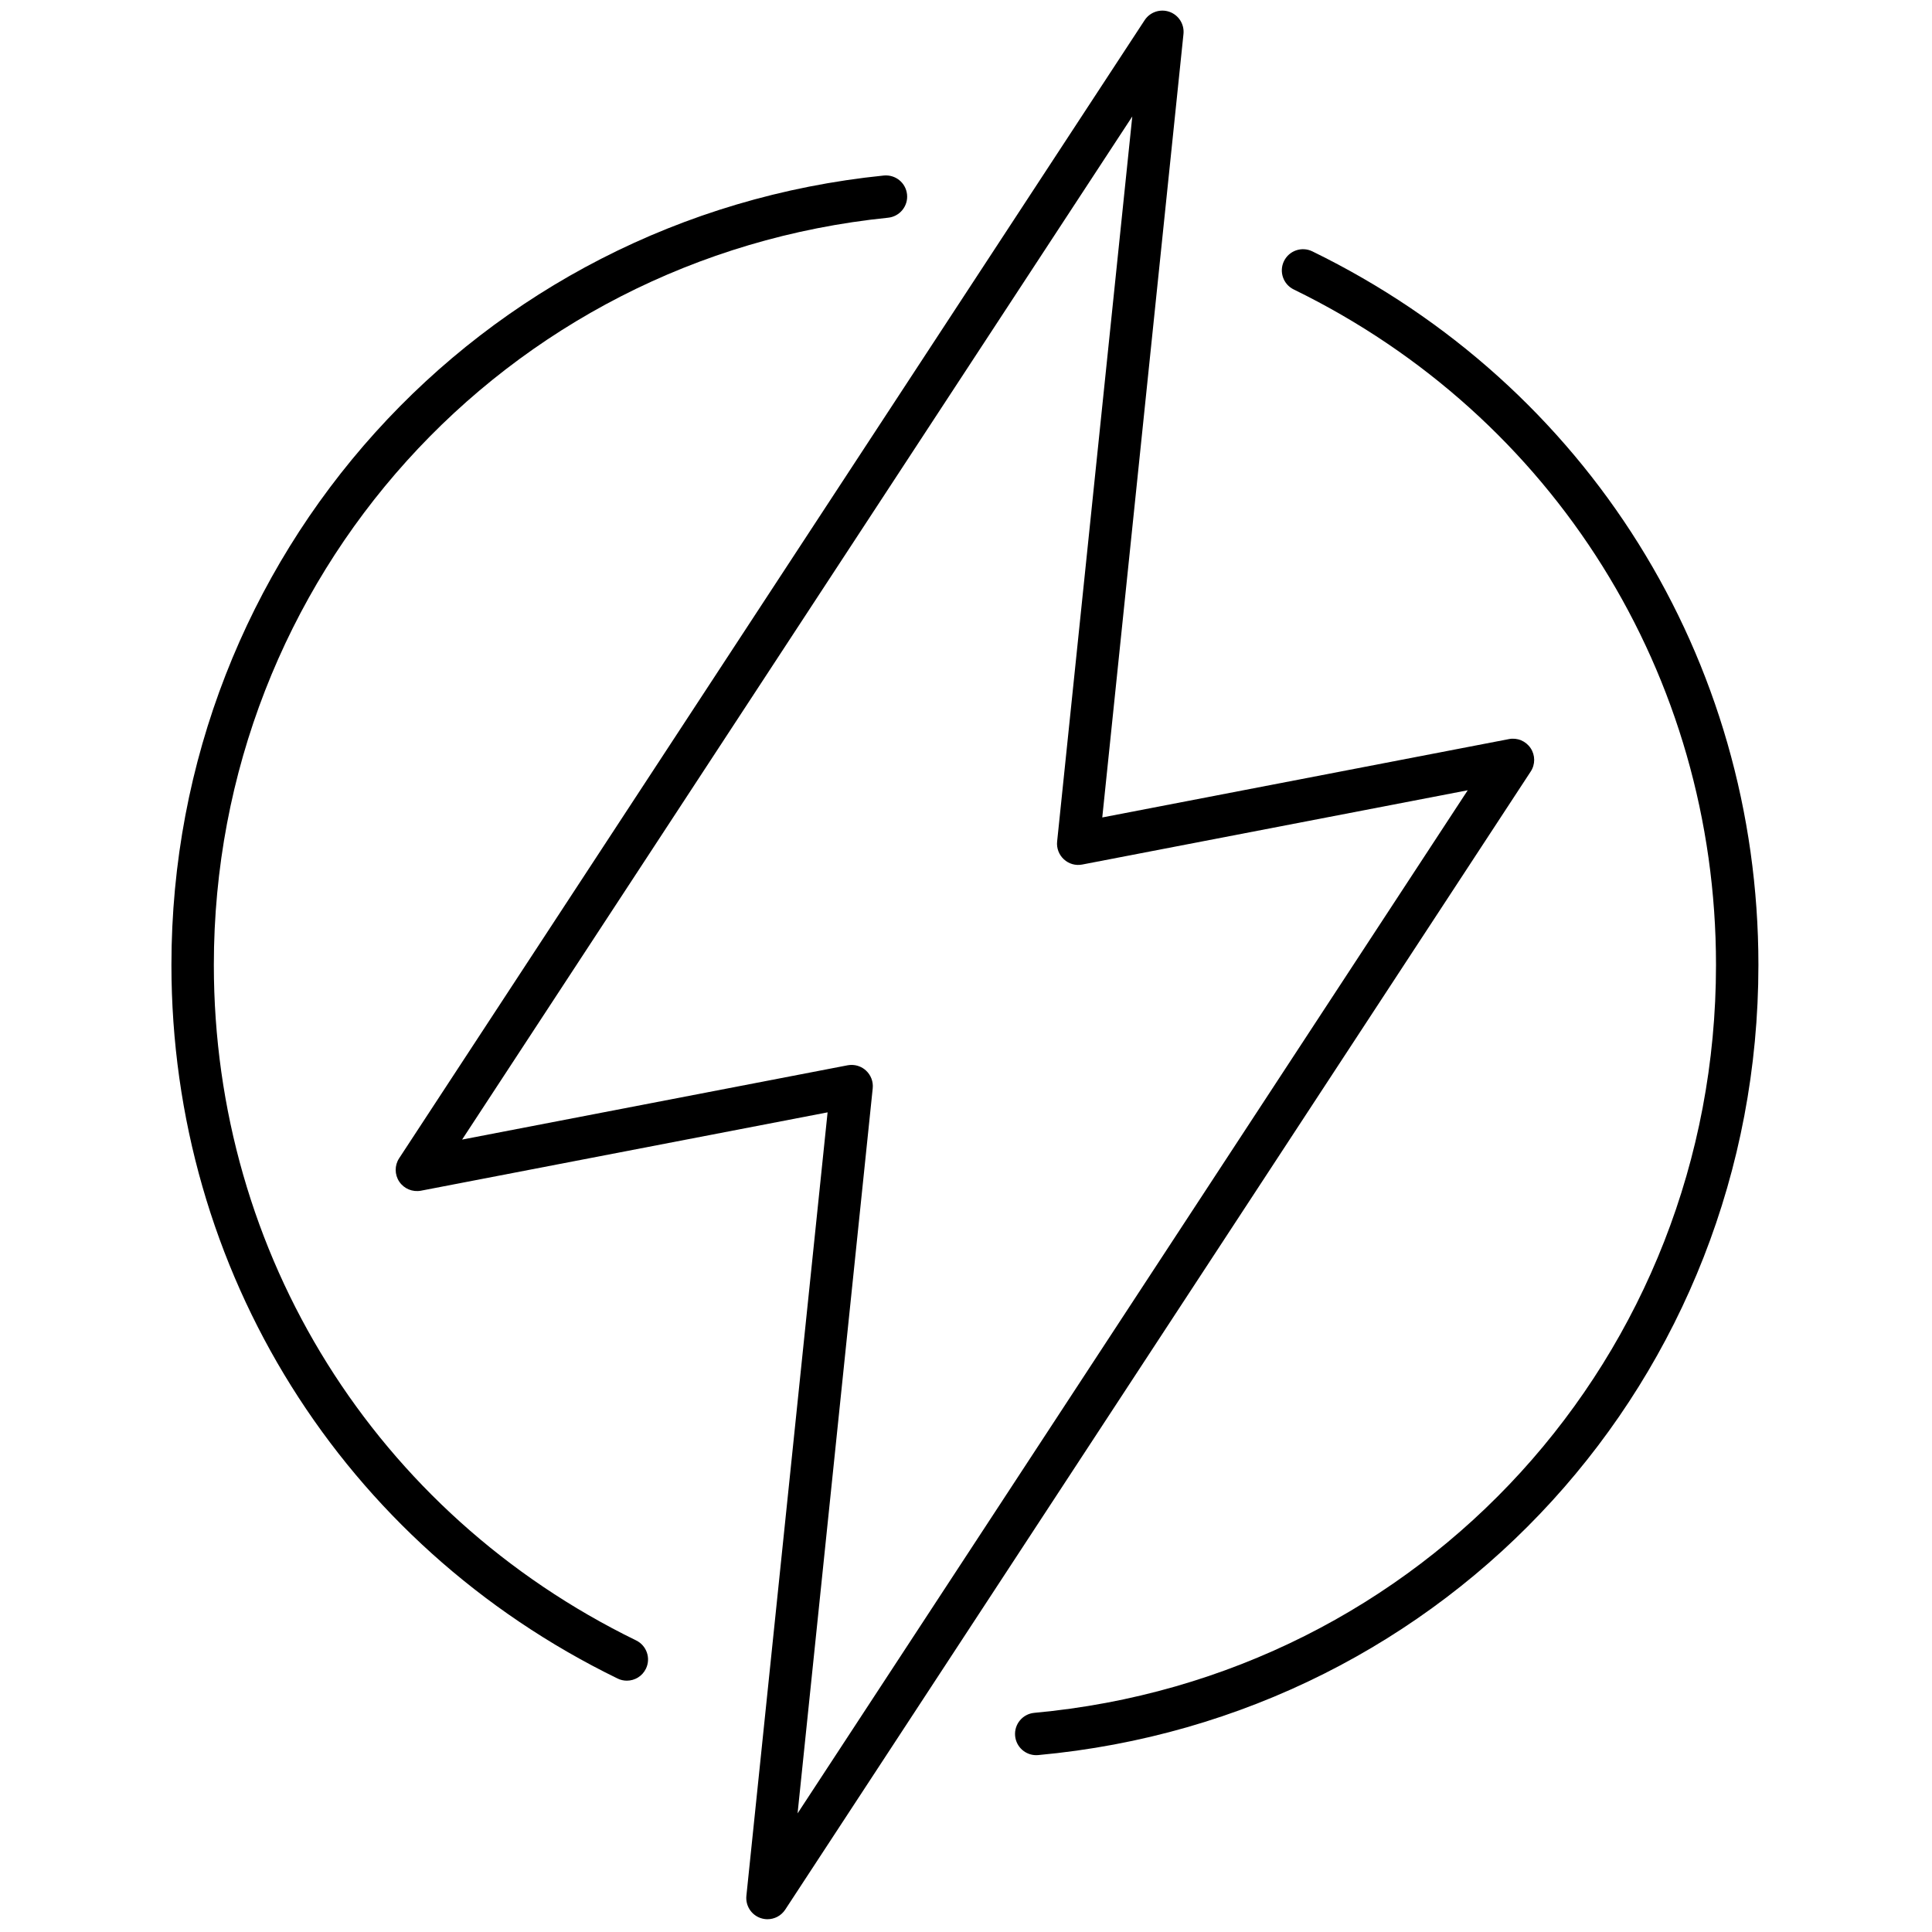
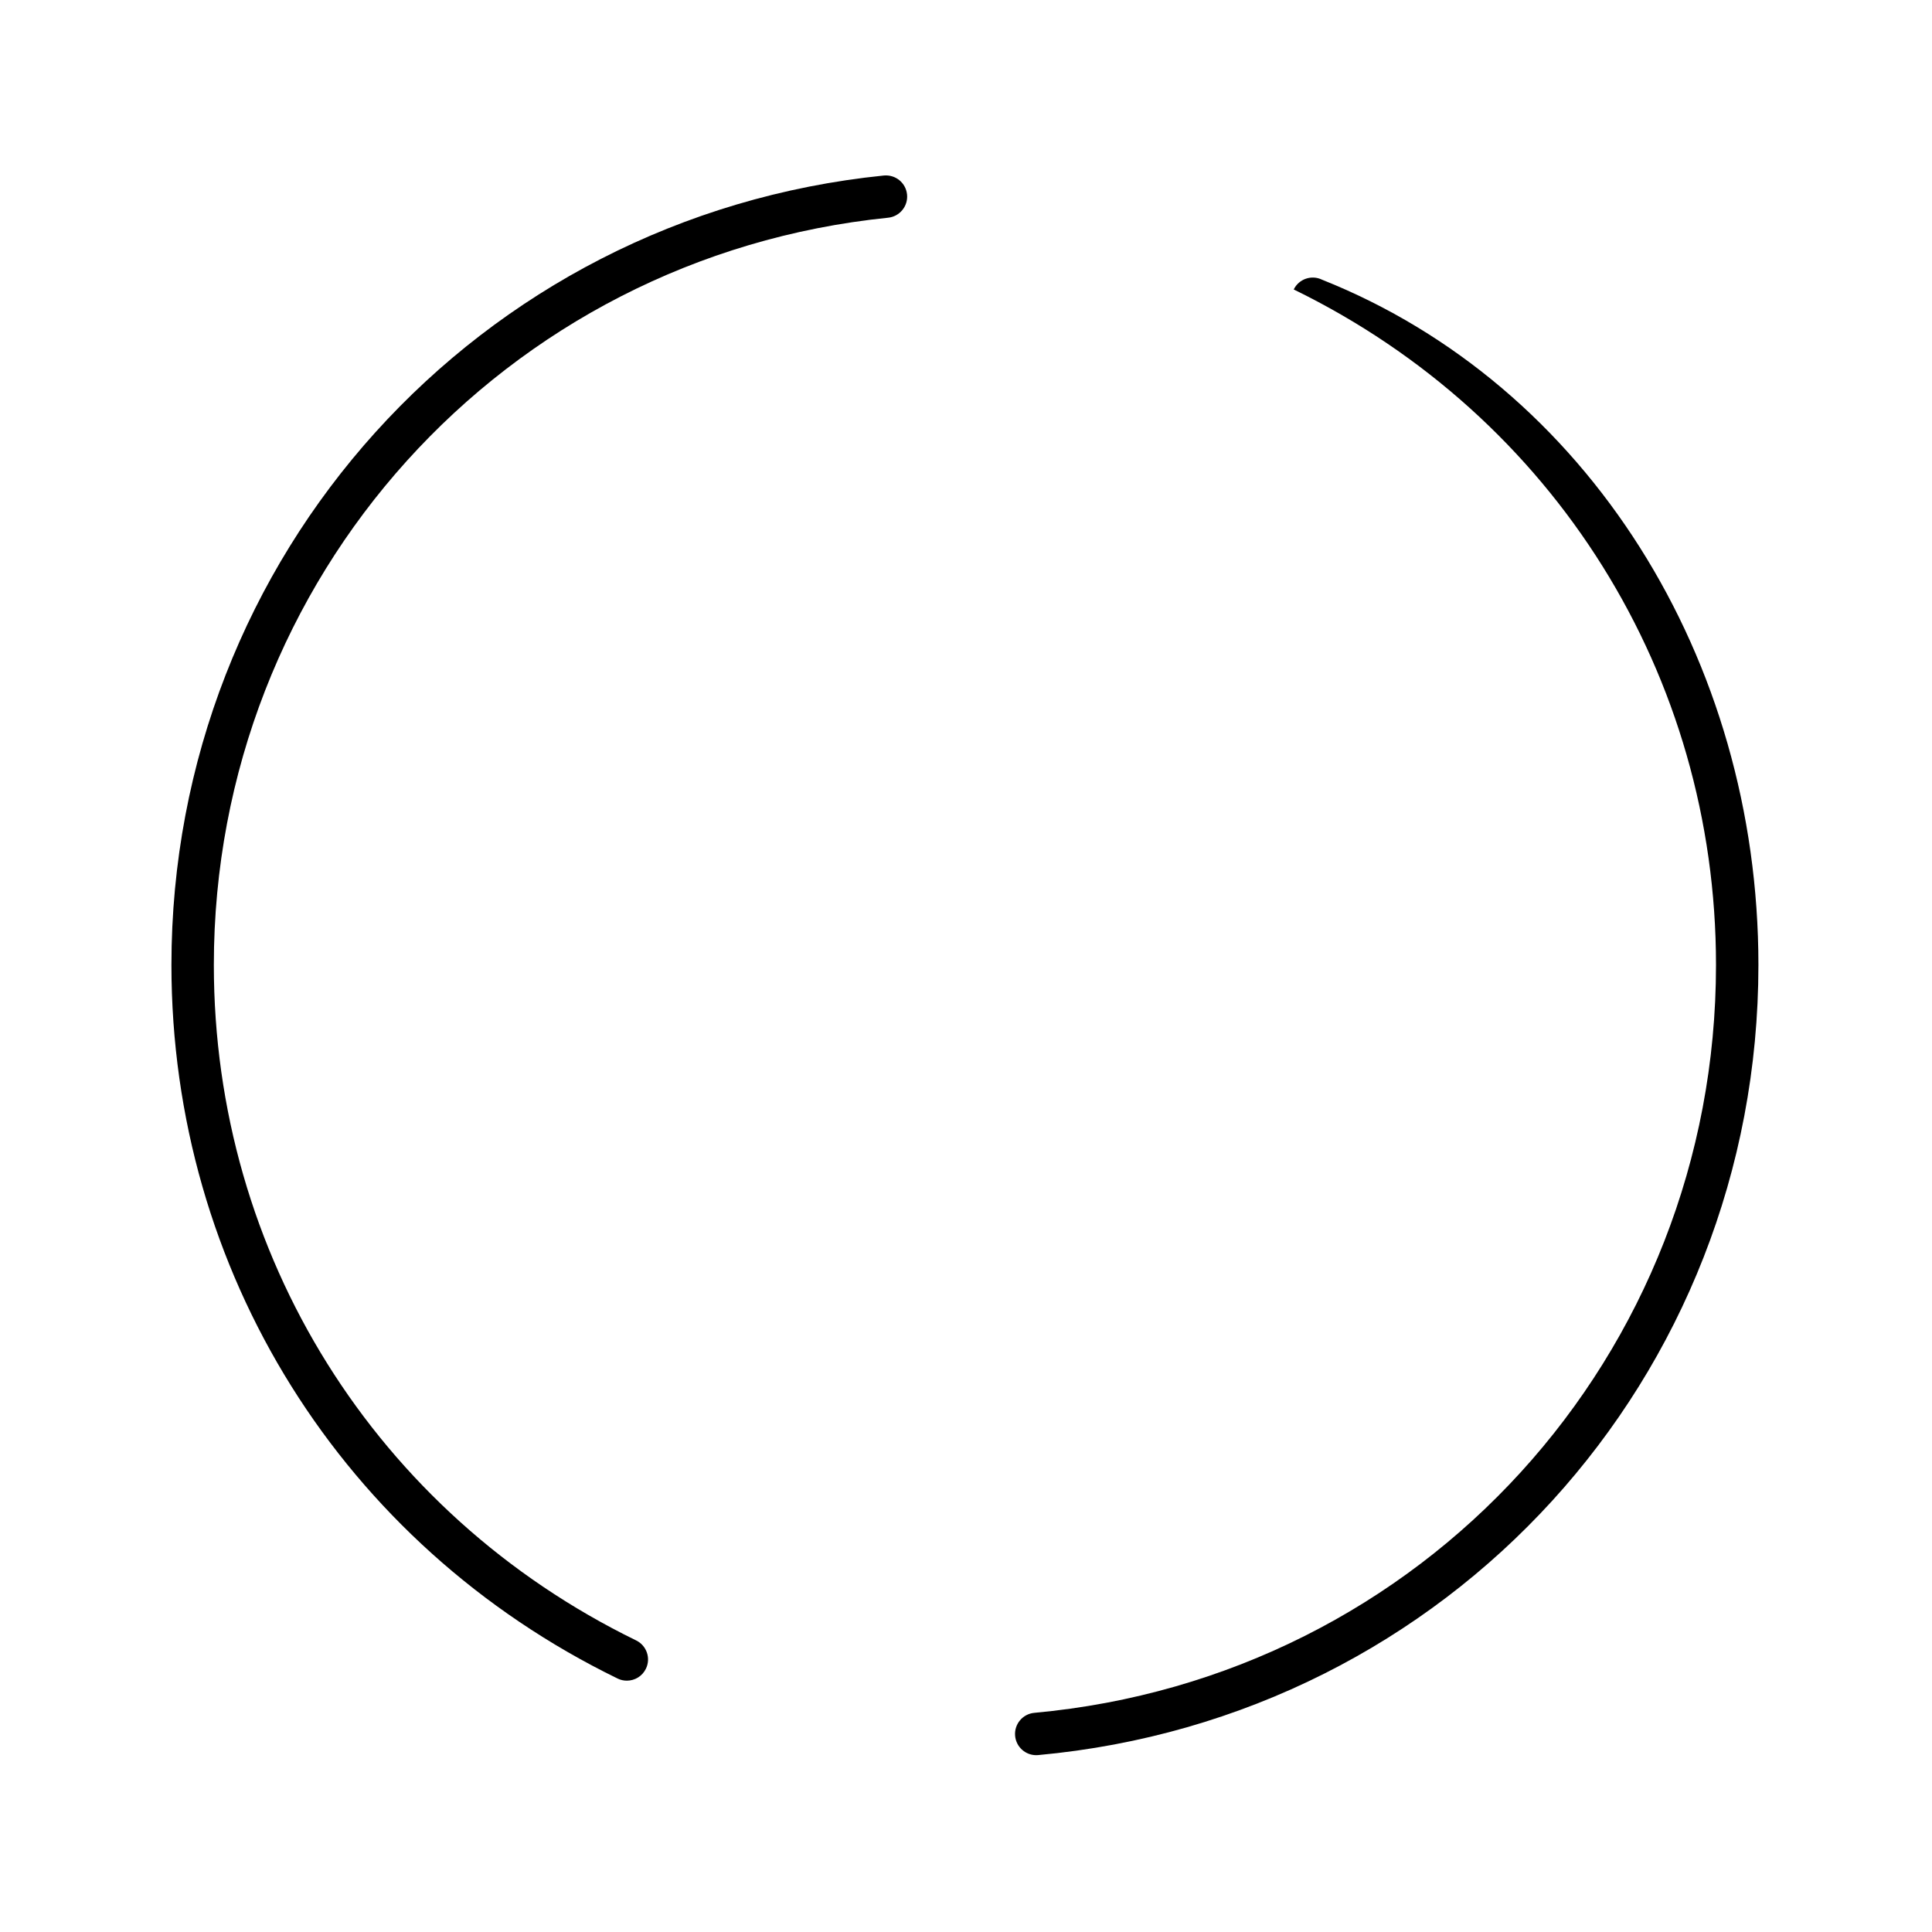
<svg xmlns="http://www.w3.org/2000/svg" width="256" height="256" viewBox="0 0 256 256" xml:space="preserve">
  <defs> </defs>
  <g style="stroke: none; stroke-width: 0; stroke-dasharray: none; stroke-linecap: butt; stroke-linejoin: miter; stroke-miterlimit: 10; fill: none; fill-rule: nonzero; opacity: 1;" transform="translate(1.407 1.407) scale(2.81 2.81)">
-     <path d="M 35.69 90 c -0.112 0 -0.225 -0.019 -0.335 -0.058 c -0.435 -0.154 -0.707 -0.587 -0.66 -1.046 l 3.829 -36.944 l -19.177 3.695 c -0.395 0.073 -0.796 -0.092 -1.02 -0.426 c -0.224 -0.333 -0.226 -0.769 -0.006 -1.104 L 53.474 0.452 c 0.254 -0.387 0.737 -0.548 1.172 -0.395 c 0.435 0.155 0.707 0.586 0.66 1.045 l -3.829 36.944 l 19.176 -3.695 c 0.396 -0.078 0.796 0.091 1.021 0.425 c 0.224 0.333 0.226 0.769 0.006 1.104 L 36.526 89.548 C 36.337 89.836 36.02 90 35.69 90 z M 39.657 49.716 c 0.248 0 0.49 0.092 0.676 0.263 c 0.233 0.214 0.352 0.525 0.319 0.841 l -3.543 34.189 L 68.71 36.764 l -18.178 3.502 c -0.315 0.062 -0.632 -0.031 -0.865 -0.245 c -0.233 -0.214 -0.352 -0.525 -0.319 -0.84 l 3.544 -34.19 L 21.29 53.236 l 18.179 -3.503 C 39.531 49.722 39.594 49.716 39.657 49.716 z" style="stroke: none; stroke-width: 1; stroke-dasharray: none; stroke-linecap: butt; stroke-linejoin: miter; stroke-miterlimit: 10; fill: rgb(0,0,0); fill-rule: nonzero; opacity: 1;" transform=" matrix(1 0 0 1 0 0) " stroke-linecap="round" />
-     <path d="M 48.362 82.264 c -0.512 0 -0.947 -0.39 -0.995 -0.909 c -0.05 -0.55 0.354 -1.036 0.905 -1.087 C 66.598 78.59 80.417 63.428 80.417 45 c 0 -13.656 -7.63 -25.861 -19.912 -31.851 c -0.496 -0.242 -0.702 -0.841 -0.46 -1.337 c 0.242 -0.496 0.839 -0.702 1.337 -0.46 C 74.356 17.679 82.417 30.573 82.417 45 c 0 19.469 -14.601 35.486 -33.963 37.26 C 48.424 82.263 48.393 82.264 48.362 82.264 z" style="stroke: none; stroke-width: 1; stroke-dasharray: none; stroke-linecap: butt; stroke-linejoin: miter; stroke-miterlimit: 10; fill: rgb(0,0,0); fill-rule: nonzero; opacity: 1;" transform=" matrix(1 0 0 1 0 0) " stroke-linecap="round" />
+     <path d="M 48.362 82.264 c -0.512 0 -0.947 -0.39 -0.995 -0.909 c -0.05 -0.55 0.354 -1.036 0.905 -1.087 C 66.598 78.59 80.417 63.428 80.417 45 c 0 -13.656 -7.63 -25.861 -19.912 -31.851 c 0.242 -0.496 0.839 -0.702 1.337 -0.46 C 74.356 17.679 82.417 30.573 82.417 45 c 0 19.469 -14.601 35.486 -33.963 37.26 C 48.424 82.263 48.393 82.264 48.362 82.264 z" style="stroke: none; stroke-width: 1; stroke-dasharray: none; stroke-linecap: butt; stroke-linejoin: miter; stroke-miterlimit: 10; fill: rgb(0,0,0); fill-rule: nonzero; opacity: 1;" transform=" matrix(1 0 0 1 0 0) " stroke-linecap="round" />
    <path d="M 29.057 78.751 c -0.147 0 -0.296 -0.032 -0.438 -0.102 C 15.644 72.321 7.583 59.428 7.583 45 c 0 -19.276 14.441 -35.279 33.592 -37.224 c 0.555 -0.052 1.04 0.345 1.096 0.894 c 0.056 0.549 -0.345 1.04 -0.894 1.096 C 23.252 11.607 9.583 26.754 9.583 45 c 0 13.657 7.63 25.862 19.913 31.853 c 0.496 0.242 0.703 0.841 0.46 1.337 C 29.784 78.545 29.428 78.751 29.057 78.751 z" style="stroke: none; stroke-width: 1; stroke-dasharray: none; stroke-linecap: butt; stroke-linejoin: miter; stroke-miterlimit: 10; fill: rgb(0,0,0); fill-rule: nonzero; opacity: 1;" transform=" matrix(1 0 0 1 0 0) " stroke-linecap="round" />
  </g>
</svg>